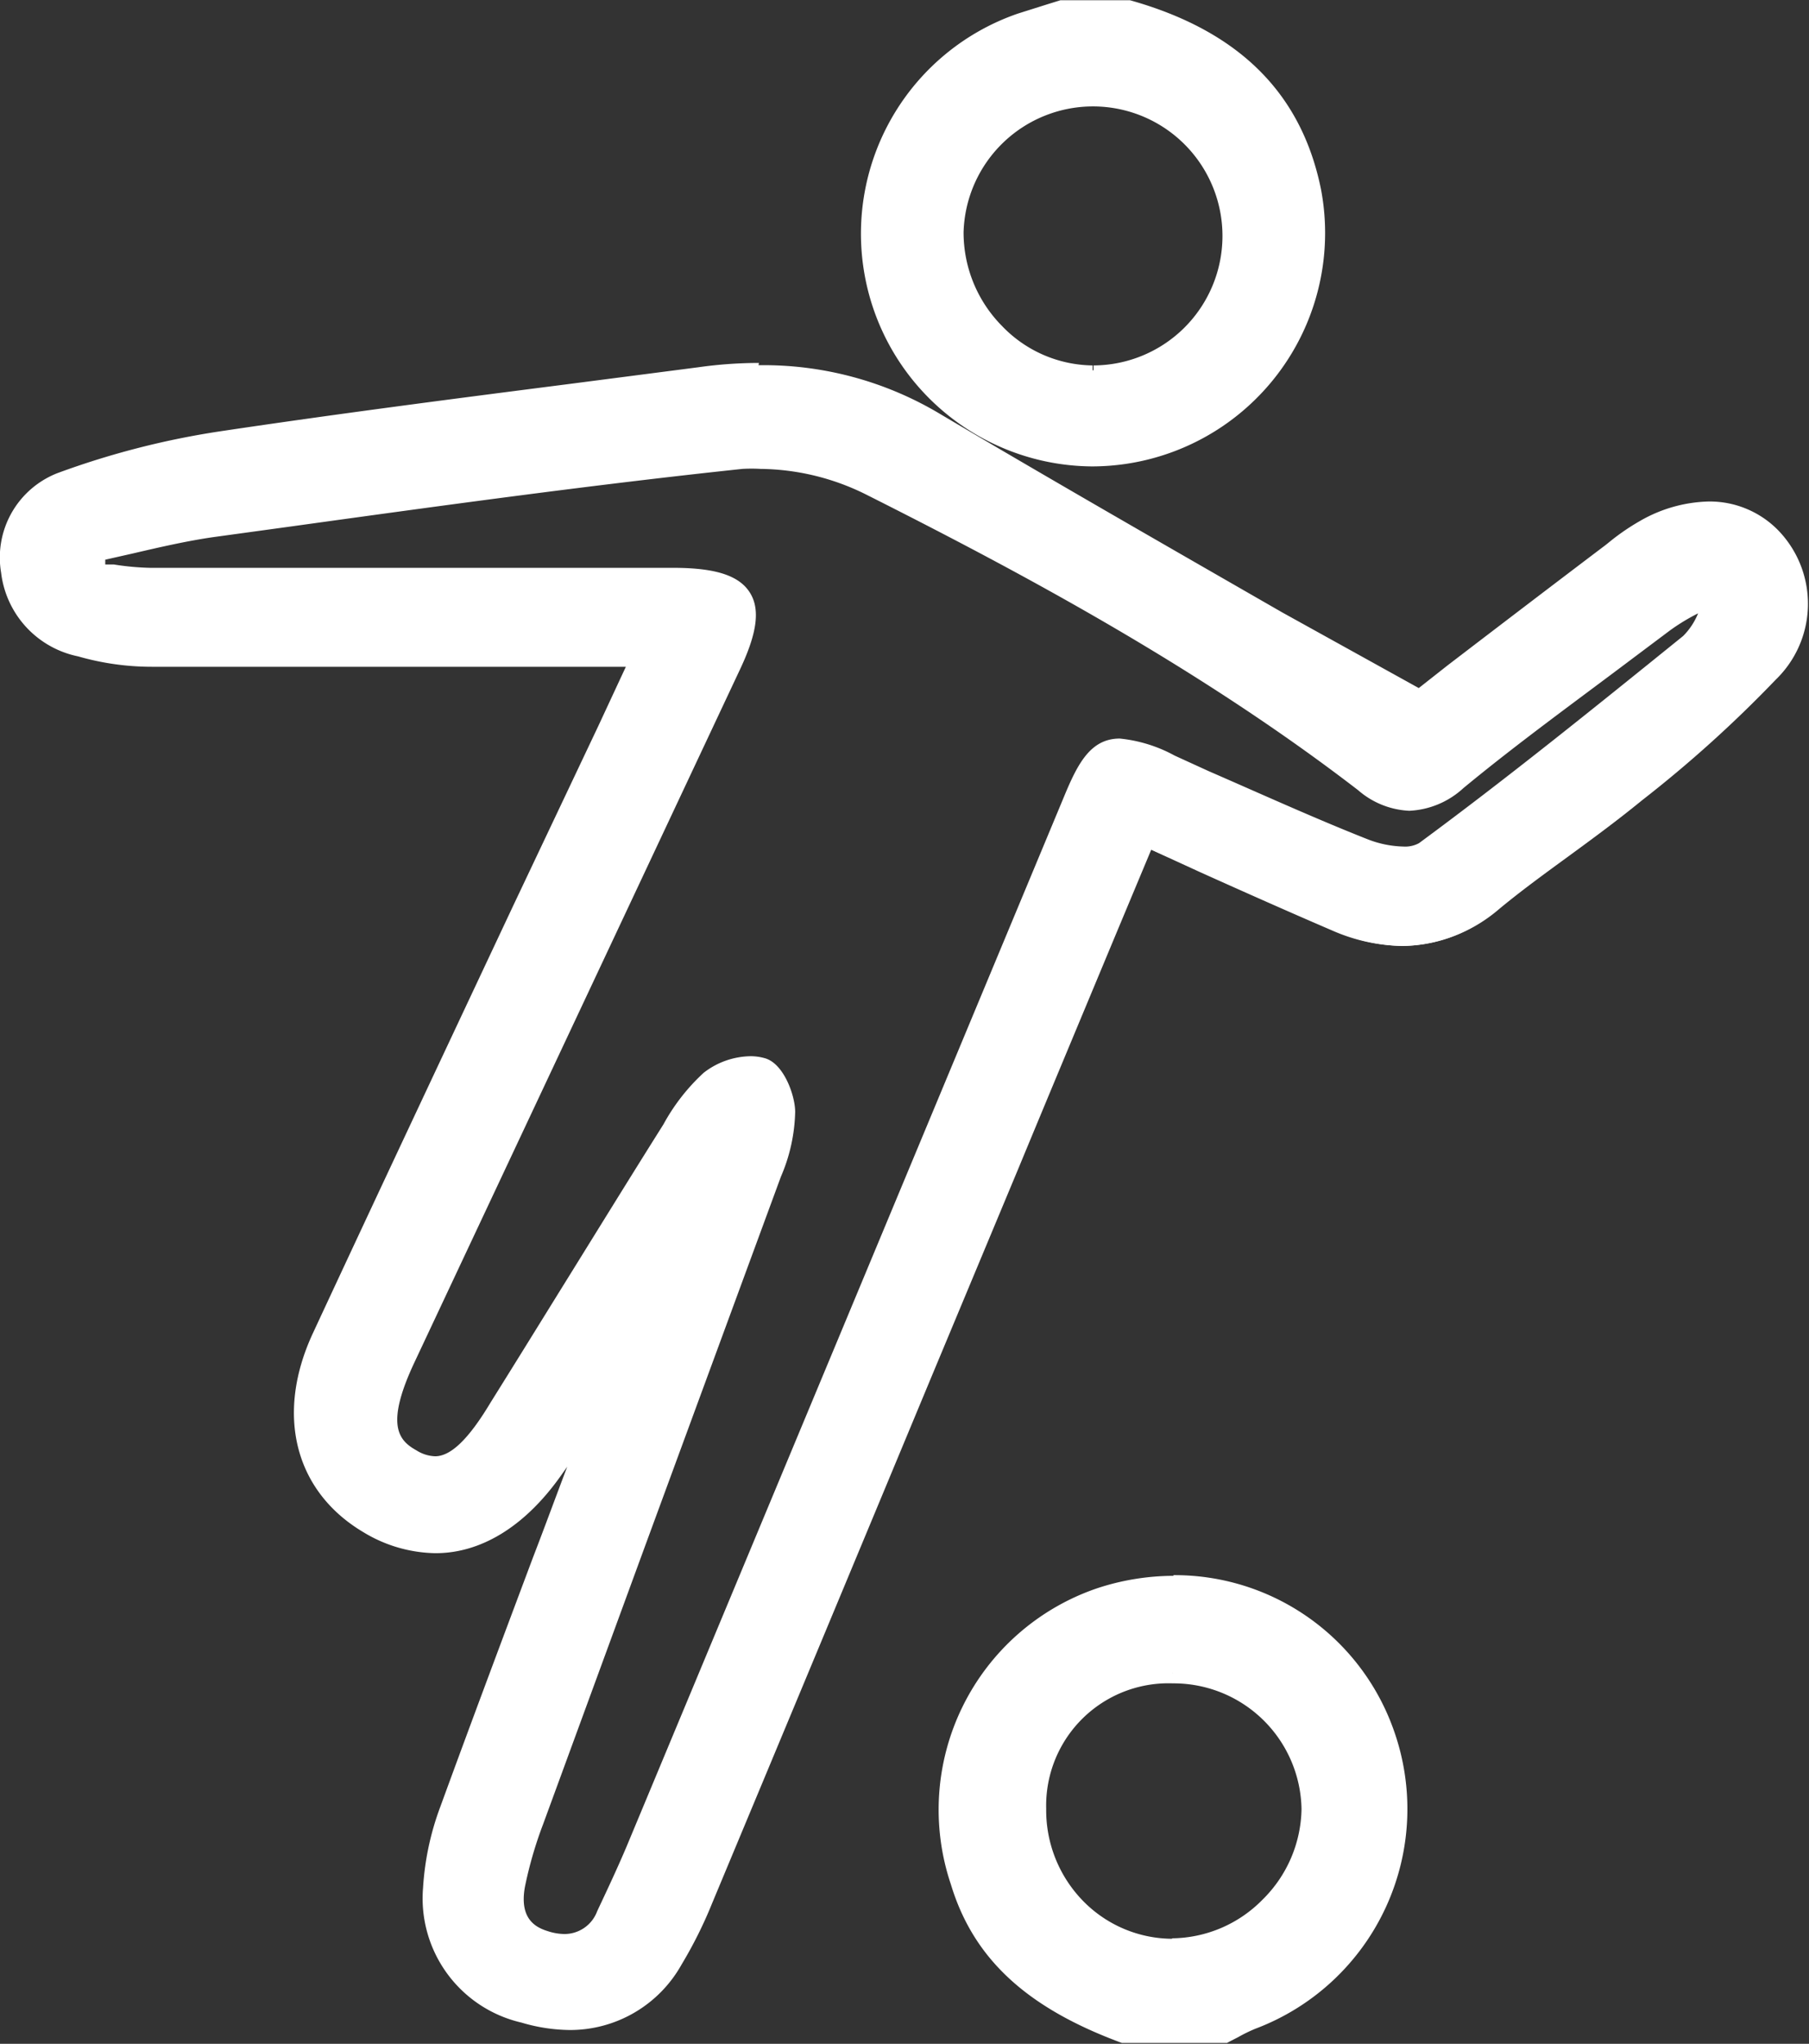
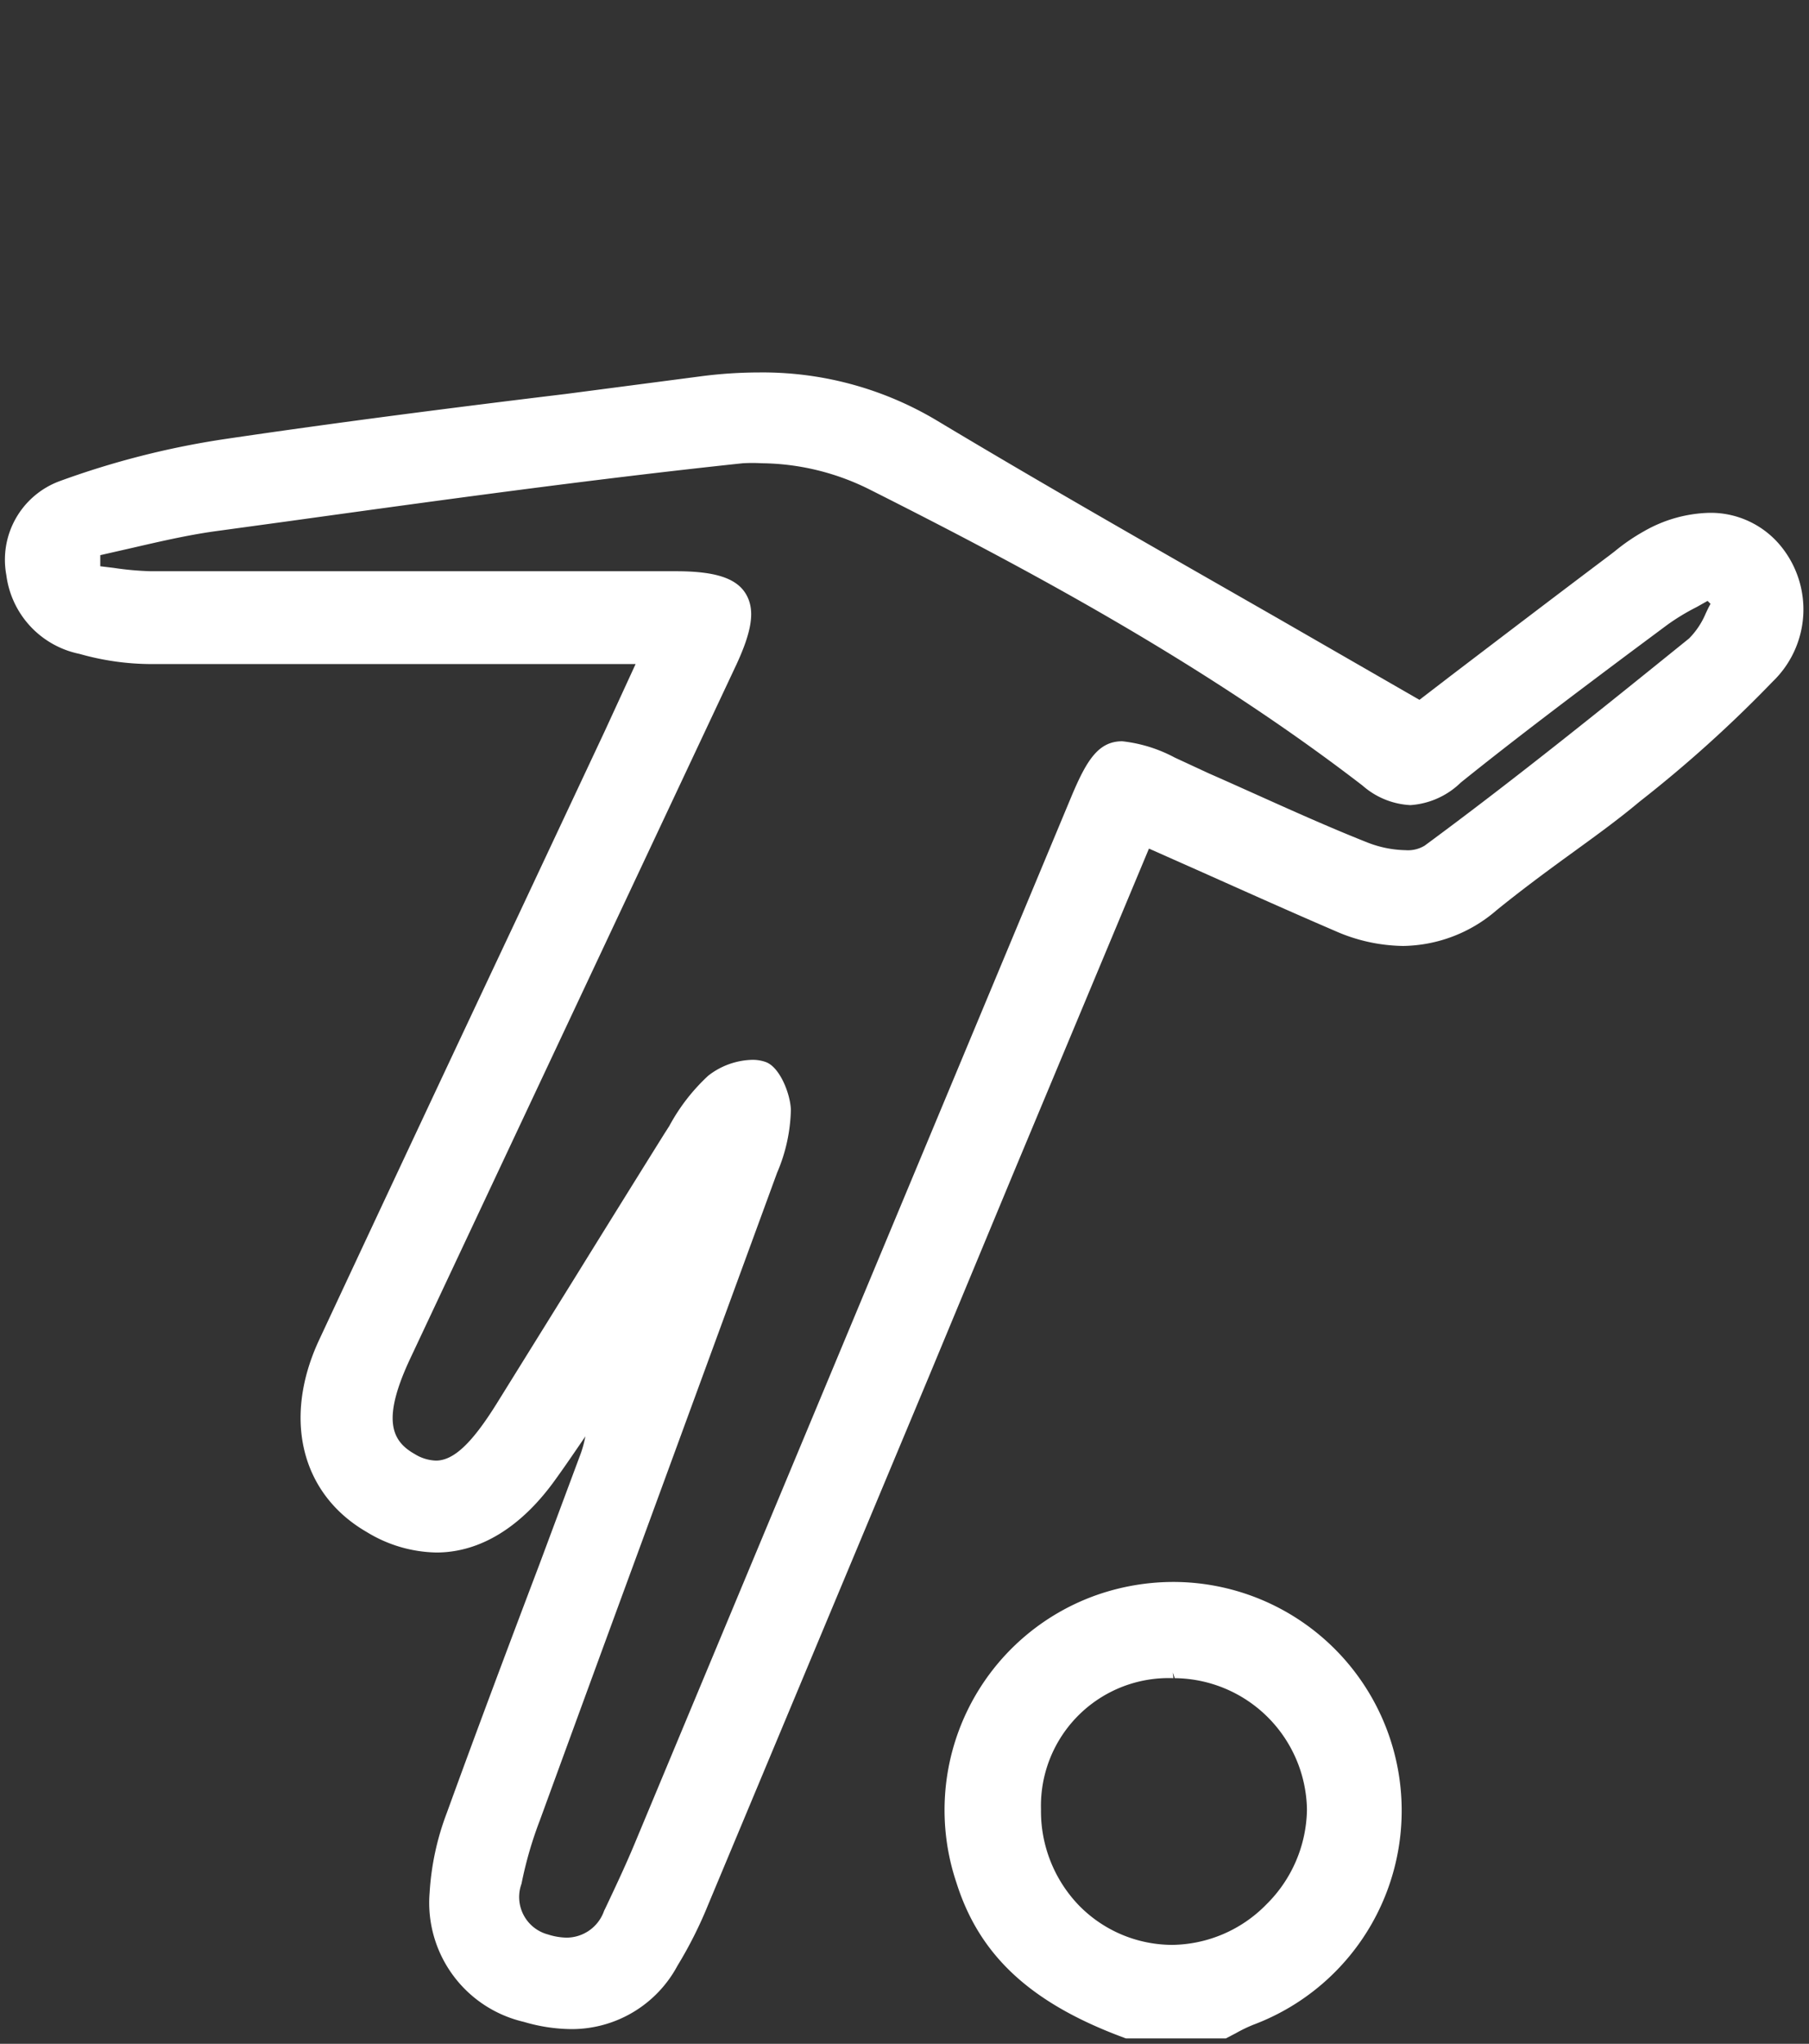
<svg xmlns="http://www.w3.org/2000/svg" id="Capa_1" data-name="Capa 1" viewBox="0 0 79.92 90.27">
  <rect x="0" y="0" width="79.92" height="90.27" fill="#333333" stroke="none" />
  <defs>
    <style>.cls-1,.cls-2{fill:#fff;}.cls-1{fill-rule:evenodd;}</style>
  </defs>
  <title>7</title>
  <path class="cls-1" d="M430.09,342.89c-4.18-1.53-6.46-3.64-7.48-6.86a10.07,10.07,0,0,1,6.3-12.76,10.31,10.31,0,0,1,3.29-.54,10.1,10.1,0,0,1,3.54,19.55,6.35,6.35,0,0,0-.79.38l-.44.23Zm2.1-15.91a5.64,5.64,0,0,0-5.85,5.79A6,6,0,0,0,428,337a5.78,5.78,0,0,0,4.14,1.76,5.91,5.91,0,0,0,4.16-1.79,6,6,0,0,0,1.79-4.19,5.9,5.9,0,0,0-5.84-5.8l-.09-.25Z" transform="translate(-380.35 -252.86)" />
-   <path class="cls-2" d="M432.2,323A9.84,9.84,0,0,1,435.64,342a13.07,13.07,0,0,0-1.18.6h-4.37c-3.34-1.23-6.1-3.06-7.25-6.68A9.8,9.8,0,0,1,429,323.51a10,10,0,0,1,3.21-.53m0,16a6.35,6.35,0,0,0,6.18-6.23,6.16,6.16,0,0,0-6.08-6h-.1a5.91,5.91,0,0,0-6.1,6,6.13,6.13,0,0,0,6.08,6.24h0m0-16.53h0a10.81,10.81,0,0,0-3.37.55,10.33,10.33,0,0,0-6.46,13.08c1,3.3,3.37,5.46,7.55,7l.08,0h4.57l.11-.06.39-.2a6.63,6.63,0,0,1,.76-.37,10.37,10.37,0,0,0,6.07-13.28,10.26,10.26,0,0,0-9.7-6.75Zm0,16.53v-.5a5.54,5.54,0,0,1-4-1.68,5.73,5.73,0,0,1-1.62-4.06,5.4,5.4,0,0,1,5.6-5.54h.09a5.65,5.65,0,0,1,5.59,5.55,5.74,5.74,0,0,1-1.72,4,5.68,5.68,0,0,1-4,1.71v.5Z" transform="translate(-380.35 -252.86)" />
-   <path class="cls-1" d="M428.56,273.22a10,10,0,0,1-3.2-19.5l1.29-.41.59-.18,2.85,0c4.79,1.36,7.5,4,8.33,8.17A10,10,0,0,1,431,272.91,10.32,10.32,0,0,1,428.56,273.22Zm.05-16a6,6,0,0,0-6,5.85,6.13,6.13,0,0,0,1.77,4.34,5.87,5.87,0,0,0,8.47,0,6,6,0,0,0-4.21-10.2l0-.25Z" transform="translate(-380.35 -252.86)" />
-   <path class="cls-2" d="M430.09,253.36c4.15,1.19,7.19,3.5,8.09,8A9.76,9.76,0,0,1,431,272.67a10,10,0,0,1-2.41.3,9.77,9.77,0,0,1-3.12-19c.62-.21,1.25-.4,1.87-.6h2.78m-1.51,16.1h0a6.33,6.33,0,0,0,6.26-6.36,6.26,6.26,0,0,0-6.22-6.14h0a6.24,6.24,0,0,0-6.26,6.1,6.37,6.37,0,0,0,6.23,6.4m1.58-16.6h-2.92l-.08,0-.58.18-1.3.41a10.28,10.28,0,0,0,3.28,20,10.31,10.31,0,0,0,10.11-12.24c-.86-4.24-3.62-7-8.44-8.35l-.07,0Zm-1.58,16.6V269a5.63,5.63,0,0,1-4-1.74,5.87,5.87,0,0,1-1.7-4.15,5.72,5.72,0,1,1,5.74,5.89v.5Z" transform="translate(-380.35 -252.86)" />
-   <path class="cls-1" d="M405.58,342.48a7.59,7.59,0,0,1-2.09-.32,5.4,5.4,0,0,1-4.16-5.7,11.88,11.88,0,0,1,.76-3.53c1.34-3.69,2.72-7.36,4.1-11l1.76-4.72a4.84,4.84,0,0,0,.26-.91l-.08.12c-.41.6-.81,1.19-1.23,1.77-1.51,2.12-3.34,3.24-5.27,3.24a6.08,6.08,0,0,1-3.07-.9c-2.9-1.67-3.73-5-2.12-8.47q4.4-9.42,8.83-18.82l3.78-8.05,1.38-3H395.76l-8.72,0a11.69,11.69,0,0,1-3.18-.45,4.08,4.08,0,0,1-3.23-3.48,3.7,3.7,0,0,1,2.33-4.14,37.32,37.32,0,0,1,7.27-1.86c5-.74,10.16-1.4,15.12-2l5.89-.77a20,20,0,0,1,2.63-.18,15,15,0,0,1,7.83,2.1c5,3,9.92,5.79,15.14,8.78l6.22,3.58,1.42-1.09c2.18-1.66,4.58-3.49,7-5.31l.22-.17a8.64,8.64,0,0,1,1.27-.87,6.09,6.09,0,0,1,2.9-.82,4,4,0,0,1,3.18,1.5,4.42,4.42,0,0,1-.38,5.95,56.59,56.59,0,0,1-5.89,5.31c-1,.84-2.12,1.64-3.18,2.41s-2.12,1.56-3.13,2.38a6.43,6.43,0,0,1-4.13,1.58,7.63,7.63,0,0,1-3-.66c-1.93-.83-3.85-1.69-5.82-2.57l-2.41-1.07-5.95,14.24-3.71,8.93L411.63,337a18.49,18.49,0,0,1-1.35,2.68A5.3,5.3,0,0,1,405.58,342.48Zm8-42.81a1.72,1.72,0,0,1,.58.09c.64.21,1.11,1.42,1.13,2.12a7.42,7.42,0,0,1-.61,2.78q-3,8.19-6,16.37-2.25,6.12-4.48,12.23a17.18,17.18,0,0,0-.81,2.8,1.71,1.71,0,0,0,1.17,2.24,2.82,2.82,0,0,0,.82.14,1.76,1.76,0,0,0,1.66-1.19l.06-.12c.42-.89.86-1.82,1.25-2.75L427.7,288c.67-1.59,1.19-2.4,2.23-2.4a6.39,6.39,0,0,1,2.32.72l1.51.7c2.28,1,4.63,2.11,7,3.05a4.85,4.85,0,0,0,1.69.34,1.42,1.42,0,0,0,.84-.2c3.84-2.83,7.56-5.82,11.68-9.15a3.46,3.46,0,0,0,.73-1.09c.07-.15.14-.3.22-.44l-.13-.13-.48.27a9.82,9.82,0,0,0-1.29.78l-1.68,1.25c-2.47,1.85-5,3.75-7.45,5.72a3.53,3.53,0,0,1-2.23,1,3.46,3.46,0,0,1-2.11-.86c-7.05-5.43-15-9.67-21.82-13.1a10.87,10.87,0,0,0-4.73-1.14,7.56,7.56,0,0,0-.83,0c-6.7.71-13.5,1.65-20.07,2.56l-3.29.45c-1.2.17-2.41.45-3.58.72l-1.45.33,0,.49.58.07a13.3,13.3,0,0,0,1.66.15h23.2c1.71,0,2.66.3,3.08,1s.28,1.62-.42,3.13l-14.4,30.63c-1.27,2.7-.84,3.65.19,4.23a1.88,1.88,0,0,0,.94.29c.77,0,1.57-.74,2.66-2.48l3.51-5.65q1.95-3.15,3.91-6.29l.23-.36a8.53,8.53,0,0,1,1.72-2.22A3.28,3.28,0,0,1,413.58,299.67Z" transform="translate(-380.35 -252.86)" />
-   <path class="cls-2" d="M413.87,269.49a14.72,14.72,0,0,1,7.7,2.07c7,4.16,14.15,8.19,21.51,12.44l8.54-6.5a11.24,11.24,0,0,1,1.46-1,5.84,5.84,0,0,1,2.78-.79,3.78,3.78,0,0,1,3,1.41,4.15,4.15,0,0,1-.37,5.62,56.75,56.75,0,0,1-5.87,5.29c-2,1.67-4.27,3.12-6.31,4.79a6.18,6.18,0,0,1-4,1.52,7.33,7.33,0,0,1-2.88-.64c-2.79-1.19-5.54-2.45-8.46-3.74-2,4.88-4.05,9.67-6.05,14.48q-6.76,16.24-13.54,32.5a18.75,18.75,0,0,1-1.33,2.65,5.11,5.11,0,0,1-4.49,2.66,7.1,7.1,0,0,1-2-.31,5.17,5.17,0,0,1-4-5.45,11.76,11.76,0,0,1,.74-3.45c1.92-5.27,3.91-10.51,5.87-15.76a3.76,3.76,0,0,0,.28-1.82c-.59.86-1.17,1.72-1.77,2.57-1.49,2.07-3.22,3.13-5.07,3.13a5.9,5.9,0,0,1-2.94-.86c-2.75-1.59-3.59-4.79-2-8.15q6.27-13.45,12.61-26.88c.47-1,.93-2,1.54-3.32H395.77l-8.73,0a11.29,11.29,0,0,1-3.11-.44,3.82,3.82,0,0,1-3.05-3.27,3.44,3.44,0,0,1,2.17-3.87,36.62,36.62,0,0,1,7.22-1.85c7-1,14-1.89,21-2.81a20.91,20.91,0,0,1,2.6-.18m-15,8.86h11.37c3.1,0,3.72,1,2.43,3.73l-14.39,30.63c-1.17,2.47-1.09,3.78.28,4.56a2.22,2.22,0,0,0,1.07.32c.89,0,1.73-.79,2.87-2.6,2.49-4,4.93-8,7.43-11.94a10.14,10.14,0,0,1,1.89-2.52,3.06,3.06,0,0,1,1.76-.61,1.59,1.59,0,0,1,.5.08c.5.16.94,1.22,1,1.89a7.49,7.49,0,0,1-.6,2.68q-5.2,14.31-10.47,28.6a18.92,18.92,0,0,0-.82,2.85,2,2,0,0,0,1.34,2.52,3,3,0,0,0,.9.15,2,2,0,0,0,1.89-1.33c.45-.95.9-1.91,1.31-2.88l19.34-46.38c.66-1.58,1.13-2.25,2-2.25a6.11,6.11,0,0,1,2.21.7c2.82,1.28,5.64,2.6,8.51,3.75a5.19,5.19,0,0,0,1.79.36,1.66,1.66,0,0,0,1-.25c4-2.94,7.84-6,11.68-9.16a6.22,6.22,0,0,0,1.12-1.77l-.42-.38a18.84,18.84,0,0,0-1.95,1.15c-3.07,2.3-6.16,4.56-9.14,7a3.32,3.32,0,0,1-2.07.9,3.17,3.17,0,0,1-1.95-.81,134.22,134.22,0,0,0-21.87-13.12A11.17,11.17,0,0,0,414,273a7.94,7.94,0,0,0-.85,0c-7.81.83-15.59,1.95-23.37,3-1.77.24-3.51.72-5.26,1.09l.06.92c.82.08,1.65.24,2.47.24h11.83m15-9.36h0a19.17,19.17,0,0,0-2.67.19l-5.87.76c-5,.64-10.1,1.3-15.13,2.05a36.53,36.53,0,0,0-7.33,1.87,4,4,0,0,0-2.48,4.4,4.29,4.29,0,0,0,3.4,3.69,11.81,11.81,0,0,0,3.25.46l8.73,0H408l-.28.6-.93,2-3.79,8c-2.9,6.17-5.9,12.54-8.82,18.82-1.68,3.6-.81,7,2.22,8.8a6.31,6.31,0,0,0,3.19.93c2,0,3.91-1.16,5.48-3.34l.34-.48c-.51,1.34-1,2.68-1.51,4-1.35,3.6-2.75,7.33-4.09,11a12.33,12.33,0,0,0-.77,3.6,5.63,5.63,0,0,0,4.34,5.95,7.72,7.72,0,0,0,2.16.33,5.64,5.64,0,0,0,4.92-2.89,19.25,19.25,0,0,0,1.36-2.73q4.86-11.64,9.71-23.3l3.84-9.2c1.4-3.38,2.81-6.75,4.23-10.16l1.61-3.85,2.18,1c2,.9,3.89,1.74,5.82,2.57a8,8,0,0,0,3.08.68,6.71,6.71,0,0,0,4.29-1.63c1-.83,2.08-1.61,3.12-2.37s2.15-1.58,3.19-2.43a54.91,54.91,0,0,0,5.91-5.33,4.66,4.66,0,0,0,.39-6.28,4.23,4.23,0,0,0-3.37-1.59,6.36,6.36,0,0,0-3,.85,10,10,0,0,0-1.31.89l-.21.17c-2.42,1.83-4.83,3.67-7,5.33l-1.27,1L437,279.91c-5.22-3-10.16-5.83-15.14-8.78a15.18,15.18,0,0,0-8-2.14ZM385,277.58l1.24-.28c1.16-.27,2.37-.55,3.56-.72l3.28-.45c6.57-.91,13.37-1.85,20.07-2.56a7,7,0,0,1,.8,0,10.68,10.68,0,0,1,4.62,1.11c6.82,3.43,14.74,7.66,21.78,13.08a3.7,3.7,0,0,0,2.26.91,3.78,3.78,0,0,0,2.39-1c2.42-2,5-3.86,7.44-5.7l1.68-1.26a9,9,0,0,1,1.25-.76l0,0a3,3,0,0,1-.66,1c-4.12,3.33-7.83,6.32-11.67,9.15a1.28,1.28,0,0,1-.69.15,4.62,4.62,0,0,1-1.6-.33c-2.35-.93-4.7-2-7-3l-1.51-.69a6.36,6.36,0,0,0-2.42-.75c-1.29,0-1.86,1.11-2.46,2.56l-10,24-9.33,22.38c-.39.92-.82,1.84-1.24,2.73l-.06.13a1.54,1.54,0,0,1-1.44,1,2.42,2.42,0,0,1-.75-.13c-.55-.17-1.25-.56-1-1.95a17.76,17.76,0,0,1,.8-2.76l4.51-12.3q3-8.16,6-16.31a7.62,7.62,0,0,0,.63-2.86c0-.7-.48-2.09-1.3-2.36a2.28,2.28,0,0,0-.66-.1,3.45,3.45,0,0,0-2.08.73,8.82,8.82,0,0,0-1.78,2.28l-.22.35c-1.32,2.1-2.62,4.21-3.93,6.32-1.16,1.87-2.32,3.75-3.49,5.62-1,1.67-1.78,2.37-2.45,2.37a1.65,1.65,0,0,1-.82-.26c-.77-.43-1.41-1.09-.08-3.91q7.2-15.32,14.39-30.62c.75-1.6.88-2.64.41-3.37s-1.48-1.07-3.29-1.08H387a11.76,11.76,0,0,1-1.63-.15l-.37,0v-.07Z" transform="translate(-380.35 -252.86)" />
+   <path class="cls-1" d="M405.58,342.48a7.59,7.59,0,0,1-2.09-.32,5.4,5.4,0,0,1-4.16-5.7,11.88,11.88,0,0,1,.76-3.53c1.34-3.69,2.72-7.36,4.1-11l1.76-4.72a4.84,4.84,0,0,0,.26-.91l-.08.12c-.41.6-.81,1.19-1.23,1.77-1.51,2.12-3.34,3.24-5.27,3.24a6.08,6.08,0,0,1-3.07-.9c-2.9-1.67-3.73-5-2.12-8.47q4.4-9.42,8.83-18.82l3.78-8.05,1.38-3H395.76l-8.72,0a11.69,11.69,0,0,1-3.18-.45,4.08,4.08,0,0,1-3.23-3.48,3.7,3.7,0,0,1,2.33-4.14,37.32,37.32,0,0,1,7.27-1.86c5-.74,10.16-1.4,15.12-2l5.89-.77a20,20,0,0,1,2.63-.18,15,15,0,0,1,7.83,2.1c5,3,9.92,5.79,15.14,8.78l6.22,3.58,1.42-1.09c2.18-1.66,4.58-3.49,7-5.31l.22-.17a8.64,8.64,0,0,1,1.27-.87,6.09,6.09,0,0,1,2.9-.82,4,4,0,0,1,3.18,1.5,4.42,4.42,0,0,1-.38,5.95,56.59,56.59,0,0,1-5.89,5.31c-1,.84-2.12,1.64-3.18,2.41s-2.12,1.56-3.13,2.38a6.43,6.43,0,0,1-4.13,1.58,7.63,7.63,0,0,1-3-.66c-1.93-.83-3.85-1.69-5.82-2.57l-2.41-1.07-5.95,14.24-3.71,8.93L411.63,337a18.49,18.49,0,0,1-1.35,2.68A5.3,5.3,0,0,1,405.58,342.48m8-42.81a1.72,1.72,0,0,1,.58.09c.64.21,1.11,1.42,1.13,2.12a7.42,7.42,0,0,1-.61,2.78q-3,8.19-6,16.37-2.25,6.12-4.48,12.23a17.18,17.18,0,0,0-.81,2.8,1.71,1.71,0,0,0,1.17,2.24,2.82,2.82,0,0,0,.82.14,1.76,1.76,0,0,0,1.66-1.19l.06-.12c.42-.89.86-1.82,1.25-2.75L427.7,288c.67-1.59,1.19-2.4,2.23-2.4a6.39,6.39,0,0,1,2.32.72l1.51.7c2.28,1,4.63,2.11,7,3.05a4.85,4.85,0,0,0,1.69.34,1.42,1.42,0,0,0,.84-.2c3.84-2.83,7.56-5.82,11.68-9.15a3.46,3.46,0,0,0,.73-1.09c.07-.15.14-.3.22-.44l-.13-.13-.48.27a9.82,9.82,0,0,0-1.29.78l-1.68,1.25c-2.47,1.85-5,3.75-7.45,5.72a3.53,3.53,0,0,1-2.23,1,3.46,3.46,0,0,1-2.11-.86c-7.05-5.43-15-9.67-21.82-13.1a10.87,10.87,0,0,0-4.73-1.14,7.56,7.56,0,0,0-.83,0c-6.7.71-13.5,1.65-20.07,2.56l-3.29.45c-1.2.17-2.41.45-3.58.72l-1.45.33,0,.49.58.07a13.3,13.3,0,0,0,1.66.15h23.2c1.71,0,2.66.3,3.08,1s.28,1.62-.42,3.13l-14.4,30.63c-1.27,2.7-.84,3.65.19,4.23a1.88,1.88,0,0,0,.94.29c.77,0,1.57-.74,2.66-2.48l3.51-5.65q1.95-3.15,3.91-6.29l.23-.36a8.53,8.53,0,0,1,1.72-2.22A3.28,3.28,0,0,1,413.58,299.67Z" transform="translate(-380.35 -252.86)" />
</svg>